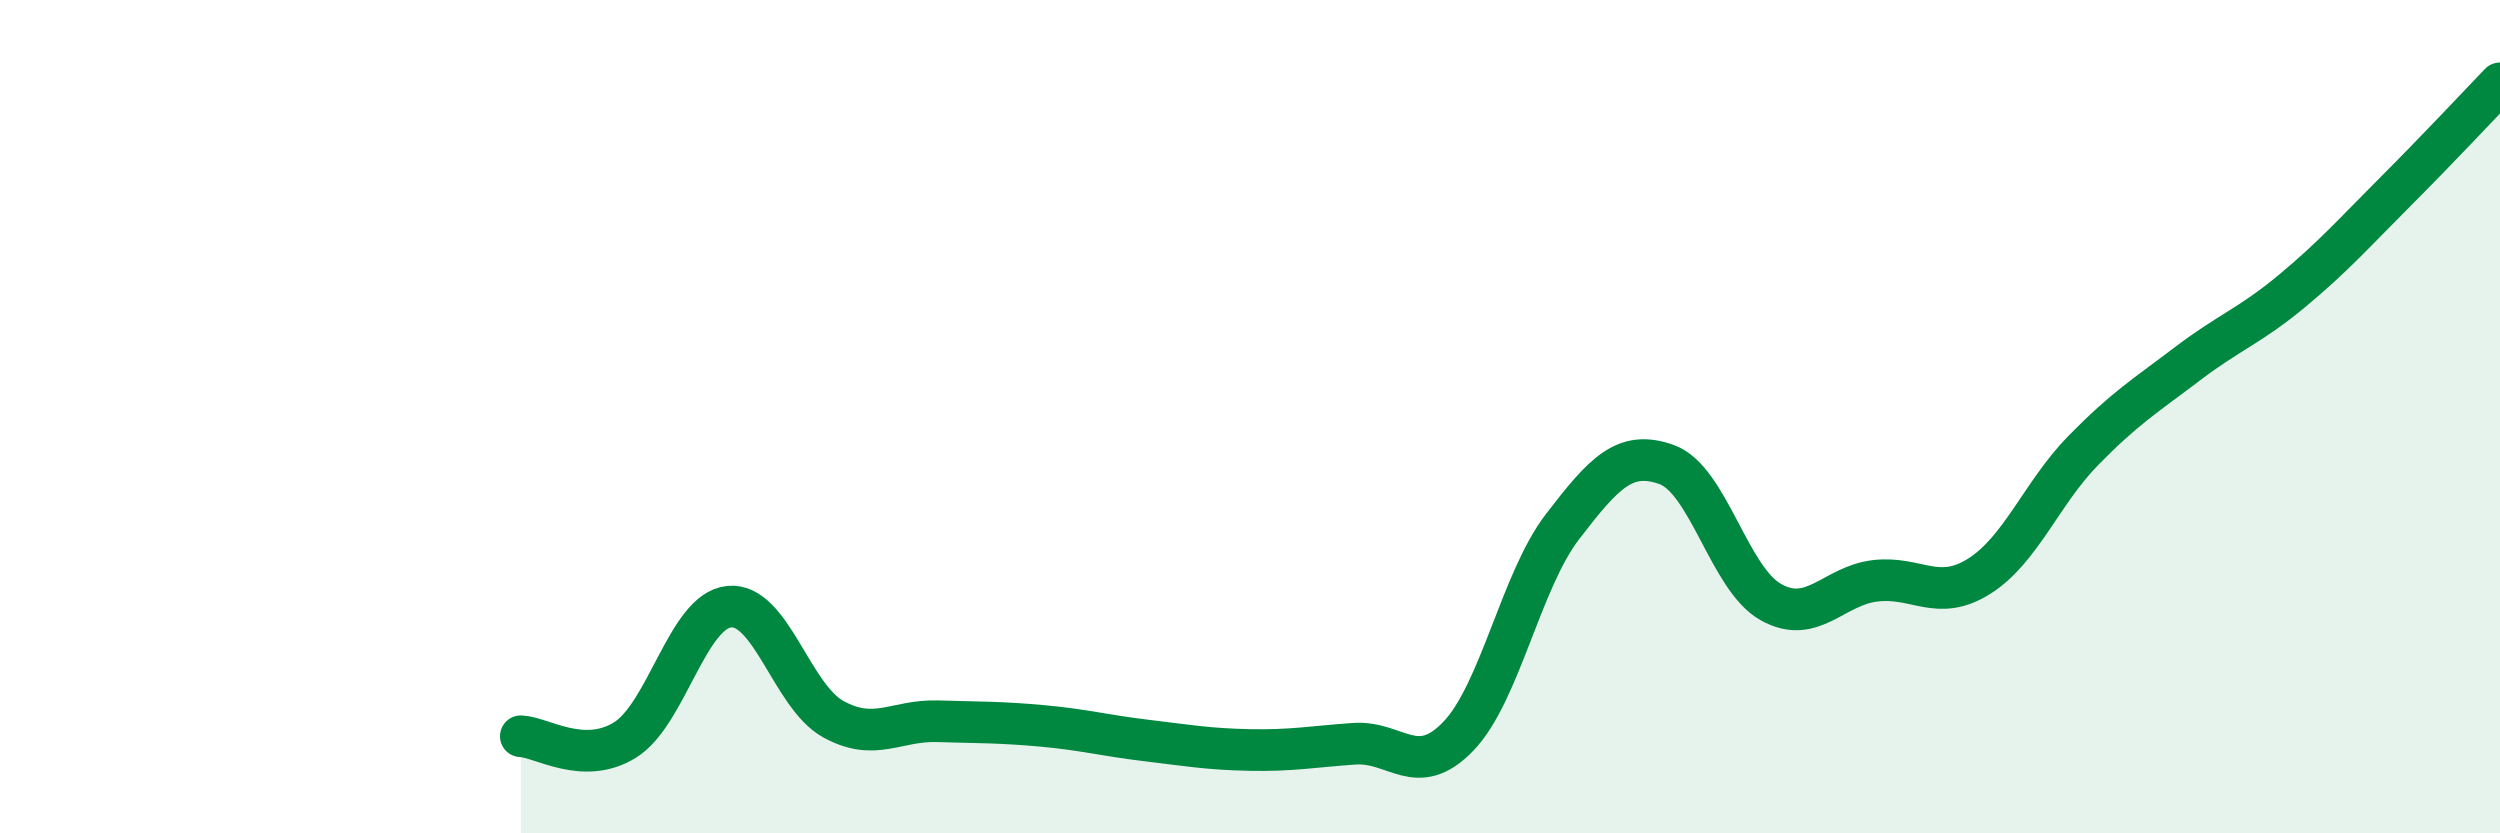
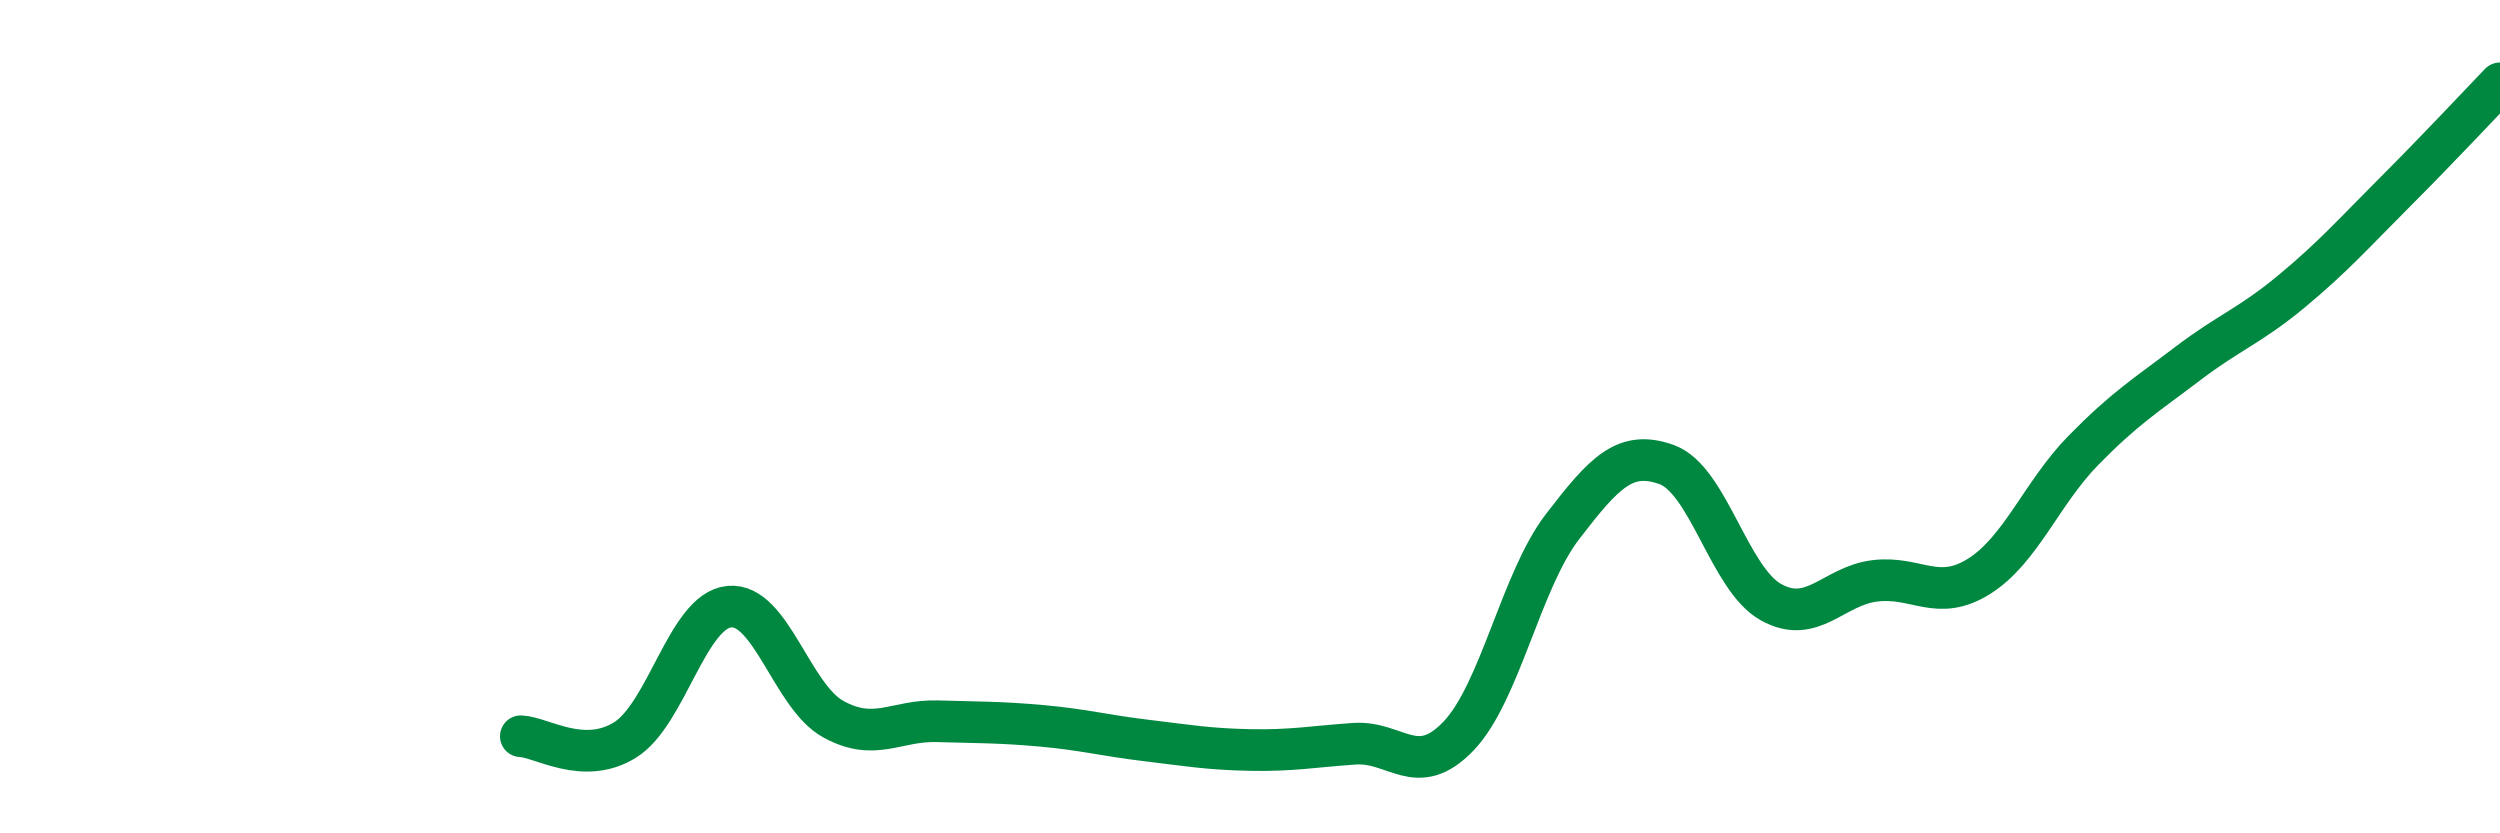
<svg xmlns="http://www.w3.org/2000/svg" width="60" height="20" viewBox="0 0 60 20">
-   <path d="M 12.5,17.67 C 13,17.69 14,18.38 15,17.76 C 16,17.14 16.5,14.66 17.5,14.56 C 18.5,14.46 19,16.71 20,17.26 C 21,17.81 21.5,17.28 22.5,17.31 C 23.5,17.34 24,17.33 25,17.42 C 26,17.51 26.5,17.65 27.5,17.77 C 28.5,17.89 29,17.98 30,18 C 31,18.02 31.5,17.92 32.5,17.85 C 33.5,17.78 34,18.71 35,17.67 C 36,16.63 36.5,13.94 37.5,12.64 C 38.5,11.34 39,10.79 40,11.15 C 41,11.51 41.5,13.89 42.5,14.45 C 43.5,15.01 44,14.06 45,13.94 C 46,13.82 46.5,14.46 47.5,13.83 C 48.5,13.2 49,11.83 50,10.81 C 51,9.79 51.5,9.49 52.5,8.73 C 53.5,7.97 54,7.82 55,6.99 C 56,6.16 56.5,5.59 57.5,4.59 C 58.5,3.59 59.5,2.52 60,2L60 20L12.5 20Z" fill="#008740" opacity="0.1" stroke-linecap="round" stroke-linejoin="round" />
  <path d="M 12.5,17.67 C 13,17.69 14,18.38 15,17.76 C 16,17.14 16.5,14.66 17.5,14.56 C 18.5,14.46 19,16.71 20,17.26 C 21,17.81 21.5,17.28 22.5,17.31 C 23.5,17.34 24,17.33 25,17.42 C 26,17.51 26.5,17.65 27.5,17.77 C 28.5,17.89 29,17.98 30,18 C 31,18.02 31.5,17.92 32.5,17.85 C 33.5,17.78 34,18.71 35,17.67 C 36,16.63 36.5,13.94 37.5,12.64 C 38.5,11.34 39,10.79 40,11.15 C 41,11.51 41.5,13.89 42.5,14.45 C 43.5,15.01 44,14.06 45,13.94 C 46,13.82 46.5,14.46 47.5,13.83 C 48.5,13.2 49,11.83 50,10.81 C 51,9.79 51.5,9.49 52.5,8.73 C 53.5,7.97 54,7.82 55,6.99 C 56,6.16 56.5,5.59 57.5,4.59 C 58.5,3.59 59.5,2.52 60,2" stroke="#008740" stroke-width="1" fill="none" stroke-linecap="round" stroke-linejoin="round" />
</svg>